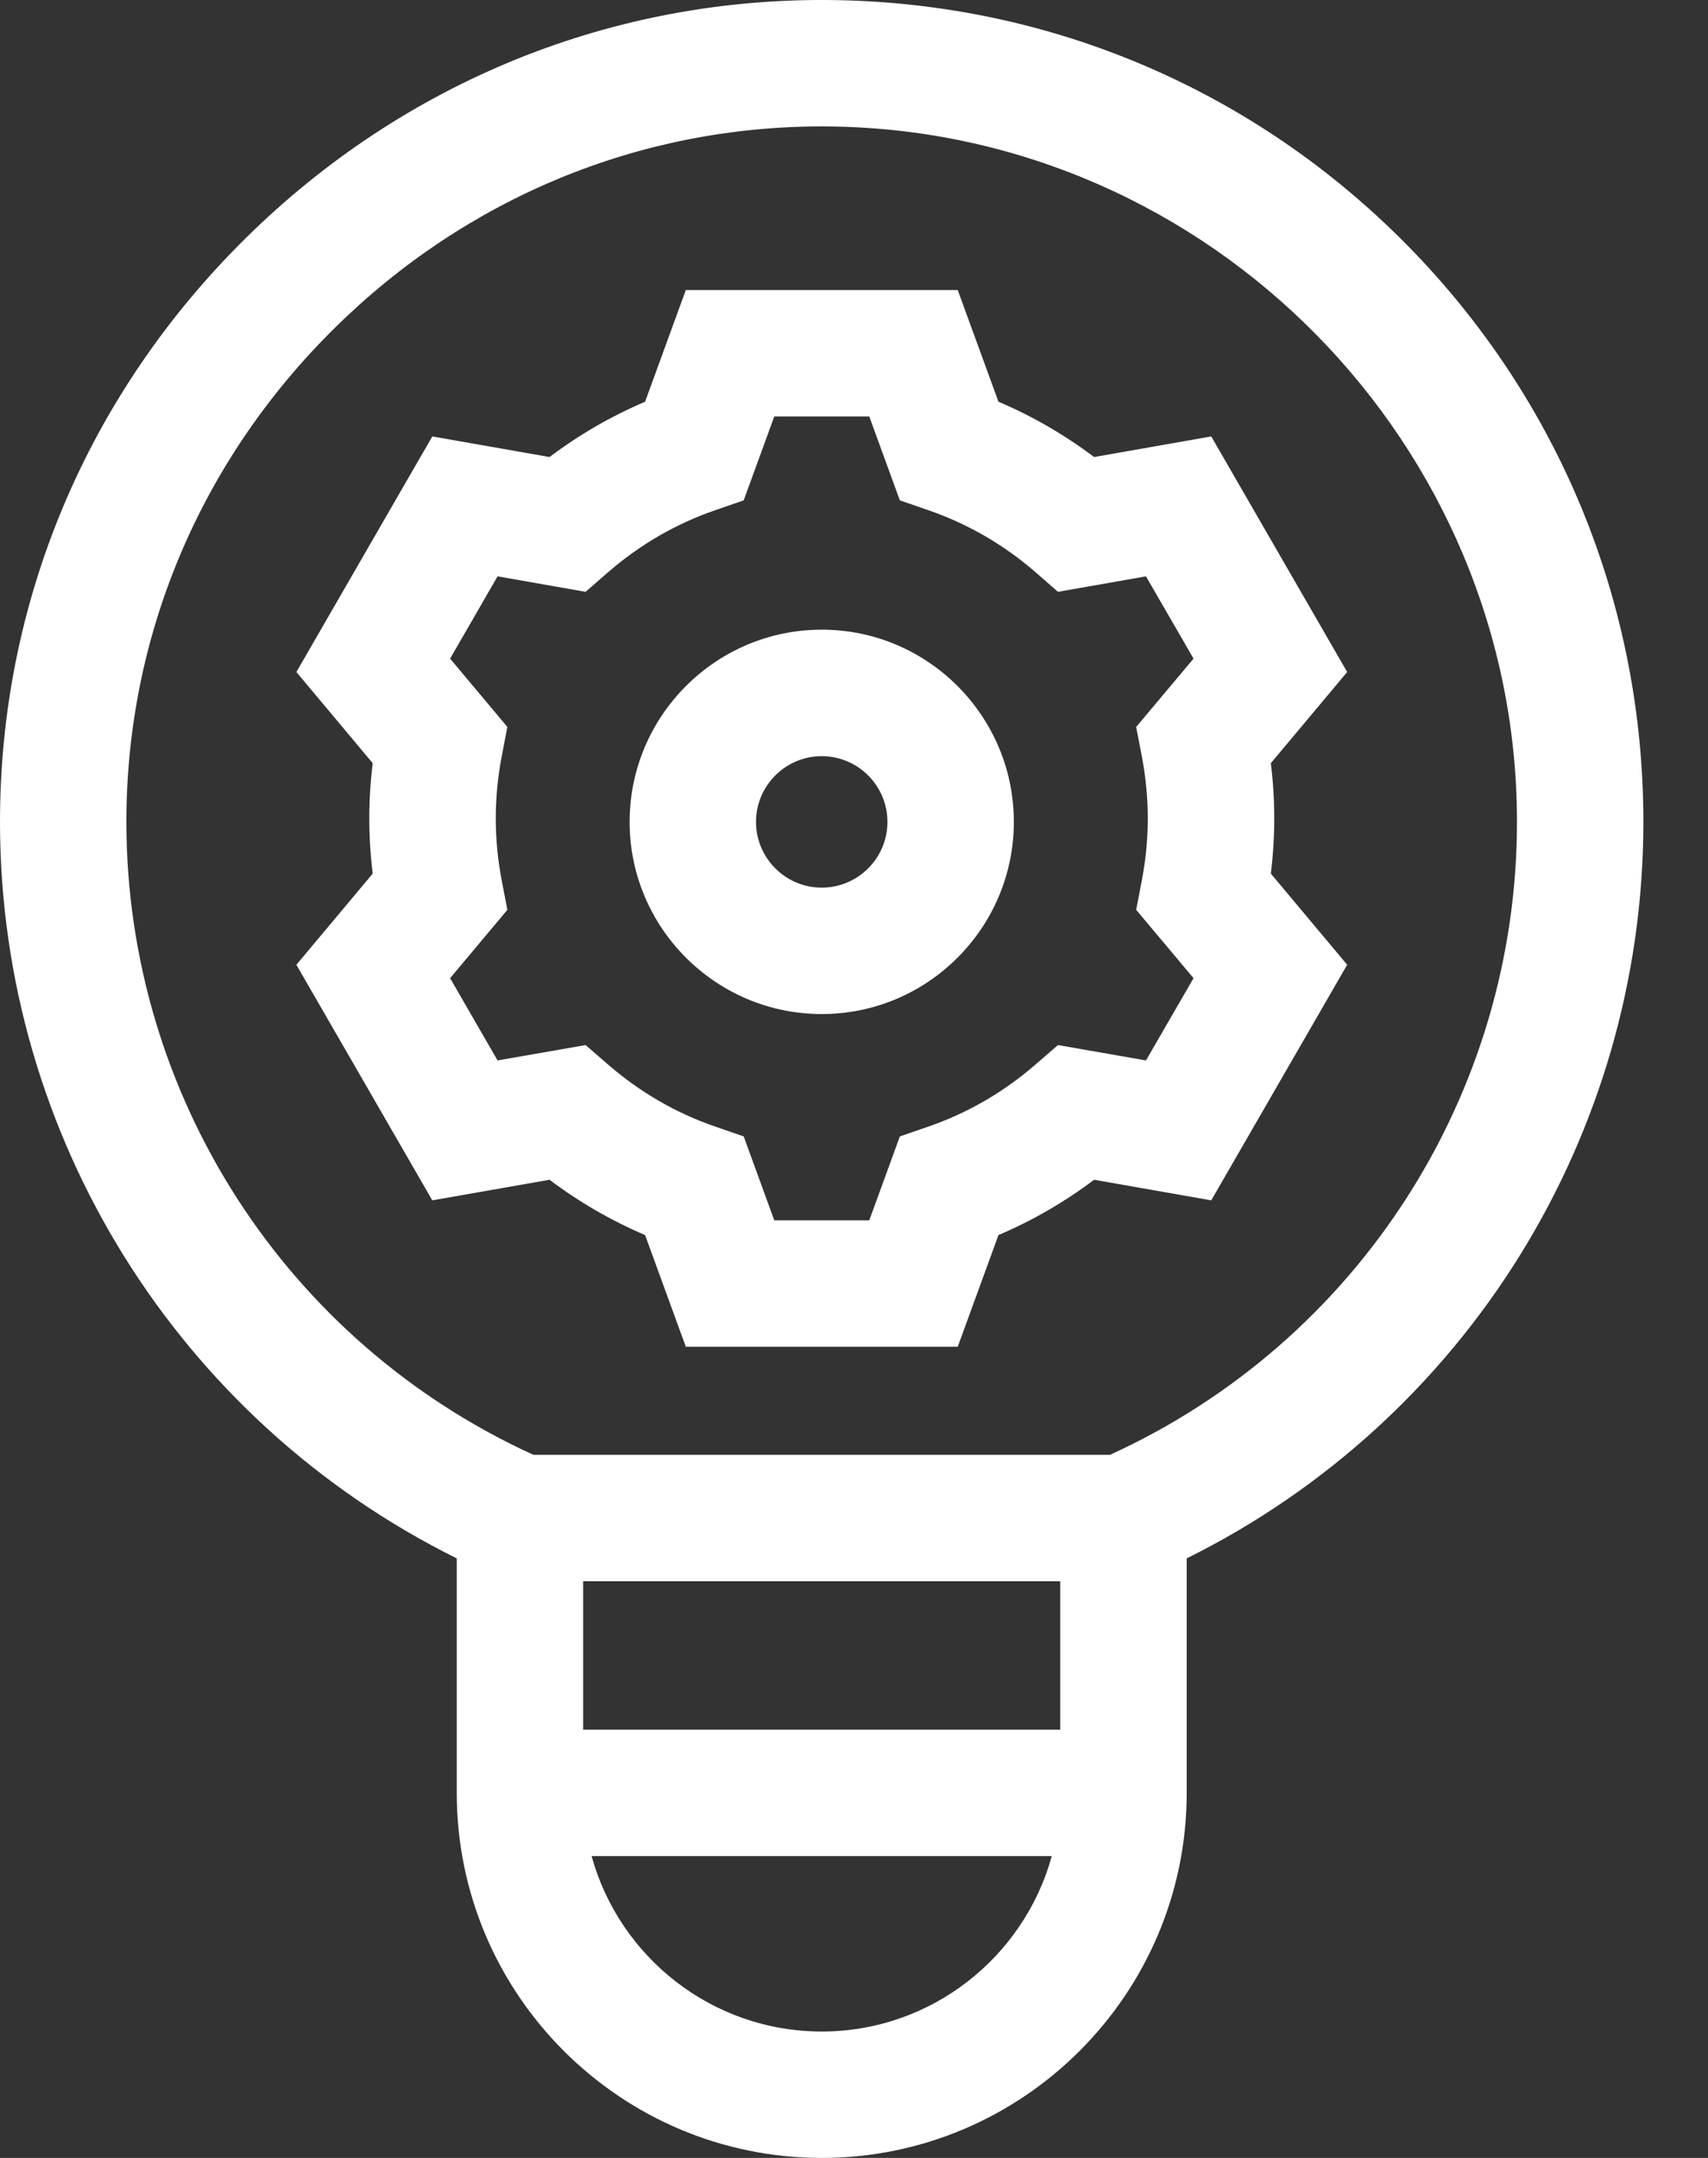
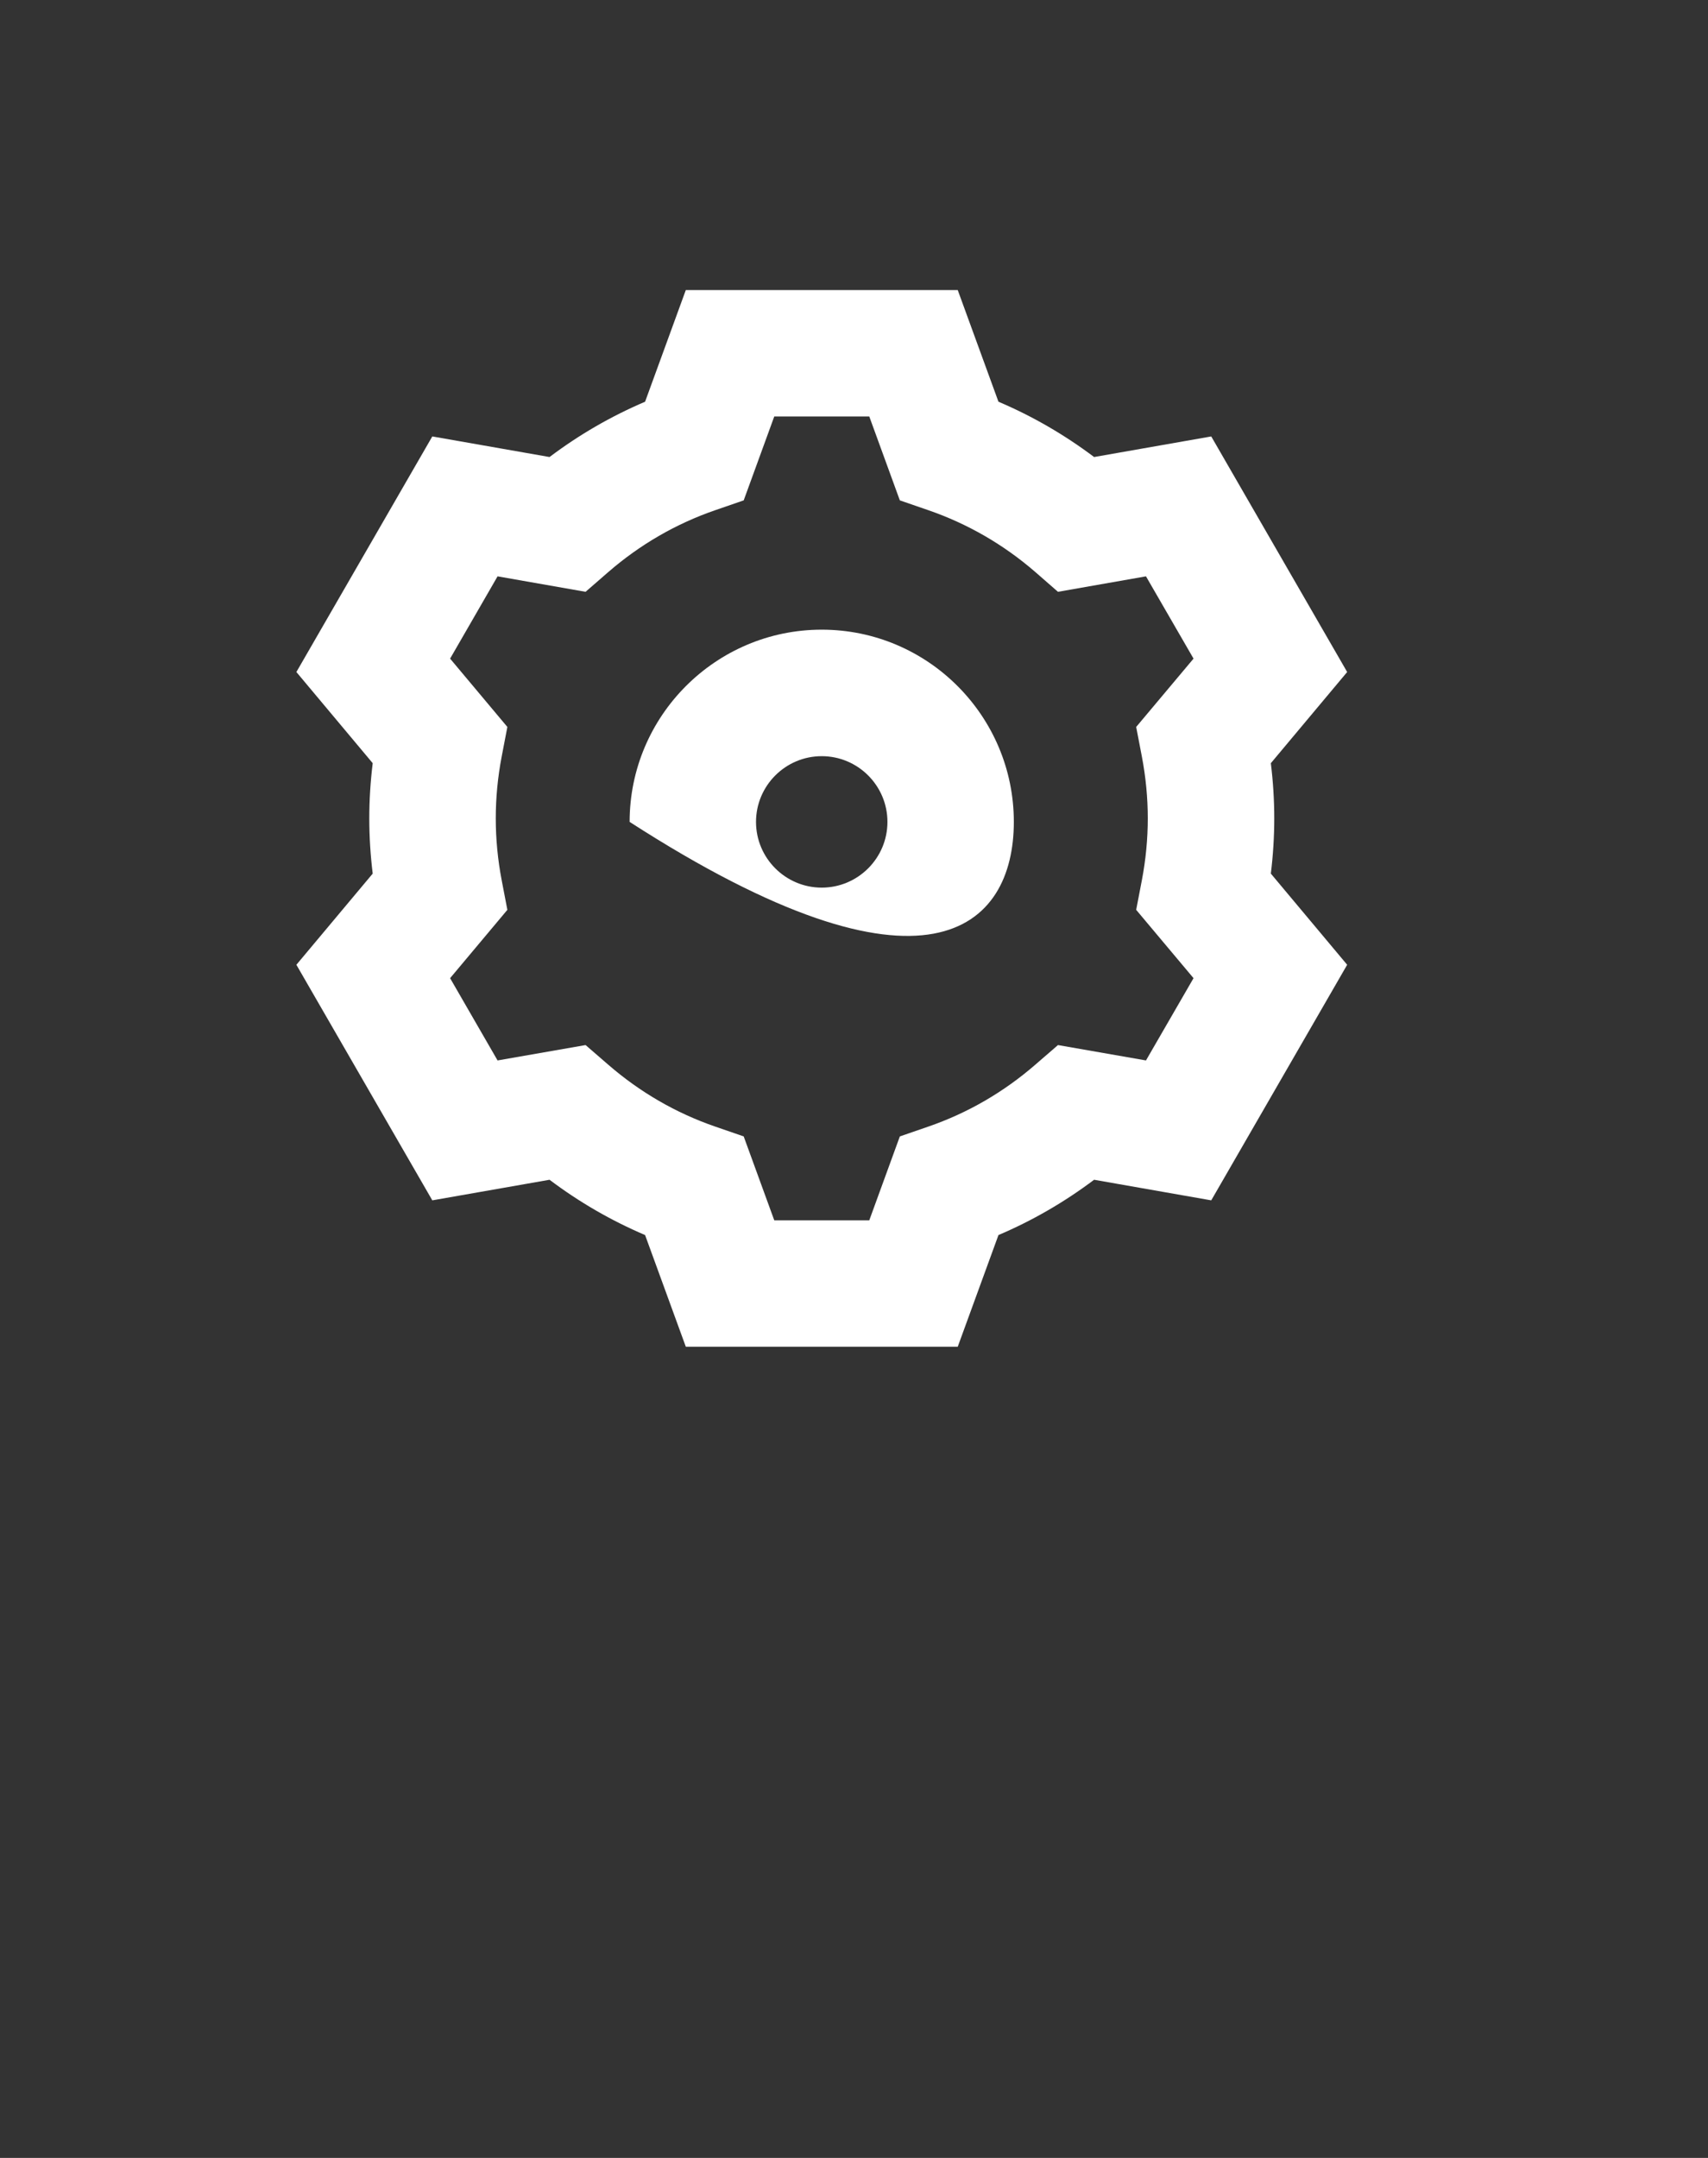
<svg xmlns="http://www.w3.org/2000/svg" width="19" height="24" viewBox="0 0 19 24" fill="none">
  <rect x="0" y="0" width="19" height="24" fill="#333333" stroke="none" />
-   <path d="M9.141 7.003C7.963 7.003 7.004 7.962 7.004 9.141C7.004 10.319 7.963 11.278 9.141 11.278C10.32 11.278 11.278 10.319 11.278 9.141C11.278 7.962 10.32 7.003 9.141 7.003ZM9.141 9.872C8.738 9.872 8.41 9.544 8.41 9.141C8.41 8.738 8.738 8.41 9.141 8.41C9.544 8.41 9.872 8.738 9.872 9.141C9.872 9.544 9.544 9.872 9.141 9.872Z" fill="white" />
+   <path d="M9.141 7.003C7.963 7.003 7.004 7.962 7.004 9.141C10.32 11.278 11.278 10.319 11.278 9.141C11.278 7.962 10.32 7.003 9.141 7.003ZM9.141 9.872C8.738 9.872 8.41 9.544 8.41 9.141C8.41 8.738 8.738 8.41 9.141 8.41C9.544 8.41 9.872 8.738 9.872 9.141C9.872 9.544 9.544 9.872 9.141 9.872Z" fill="white" />
  <path d="M14.175 9.102C14.175 8.898 14.162 8.692 14.137 8.488L14.986 7.474L13.474 4.854L12.171 5.083C11.841 4.835 11.486 4.629 11.107 4.468L10.654 3.226H7.629L7.176 4.468C6.798 4.629 6.442 4.835 6.113 5.083L4.809 4.854L3.297 7.474L4.146 8.488C4.121 8.692 4.108 8.898 4.108 9.102C4.108 9.306 4.121 9.512 4.146 9.716L3.297 10.73L4.809 13.35L6.113 13.121C6.442 13.369 6.798 13.575 7.176 13.736L7.629 14.978H10.654L11.107 13.736C11.486 13.575 11.841 13.369 12.171 13.121L13.474 13.35L14.986 10.73L14.137 9.716C14.162 9.512 14.175 9.306 14.175 9.102ZM12.702 8.413C12.746 8.642 12.768 8.874 12.768 9.102C12.768 9.33 12.746 9.562 12.702 9.791L12.639 10.119L13.277 10.879L12.748 11.794L11.769 11.623L11.516 11.842C11.164 12.147 10.764 12.379 10.326 12.53L10.01 12.639L9.67 13.572H8.613L8.273 12.639L7.957 12.53C7.519 12.379 7.119 12.147 6.767 11.842L6.514 11.623L5.535 11.794L5.007 10.879L5.644 10.119L5.581 9.791C5.537 9.562 5.515 9.33 5.515 9.102C5.515 8.874 5.537 8.642 5.581 8.413L5.644 8.085L5.007 7.325L5.535 6.41L6.514 6.582L6.767 6.362C7.119 6.057 7.519 5.825 7.957 5.674L8.273 5.565L8.613 4.632H9.67L10.01 5.565L10.326 5.674C10.764 5.825 11.165 6.057 11.517 6.362L11.769 6.582L12.748 6.41L13.277 7.325L12.639 8.085L12.702 8.413Z" fill="white" />
-   <path d="M15.65 2.723C13.955 1.004 11.693 0.037 9.28 0.001C6.828 -0.036 4.501 0.904 2.734 2.648C0.967 4.391 -0.004 6.701 9.76841e-06 9.154C0.005 12.636 1.984 15.796 5.081 17.332V19.94C5.081 22.179 6.902 24 9.141 24C11.379 24 13.201 22.179 13.201 19.94V17.332C16.302 15.794 18.281 12.628 18.281 9.141C18.281 6.723 17.347 4.444 15.65 2.723ZM6.487 17.586H11.794V19.237H6.487V17.586ZM9.141 22.594C7.921 22.594 6.89 21.766 6.581 20.643H11.7C11.391 21.766 10.361 22.594 9.141 22.594ZM12.348 16.18H5.933C3.183 14.925 1.411 12.183 1.406 9.152C1.403 7.079 2.226 5.125 3.722 3.649C5.19 2.2 7.111 1.406 9.142 1.406C9.181 1.406 9.22 1.407 9.259 1.407C13.459 1.47 16.875 4.939 16.875 9.141C16.875 12.176 15.103 14.924 12.348 16.18Z" fill="white" />
</svg>